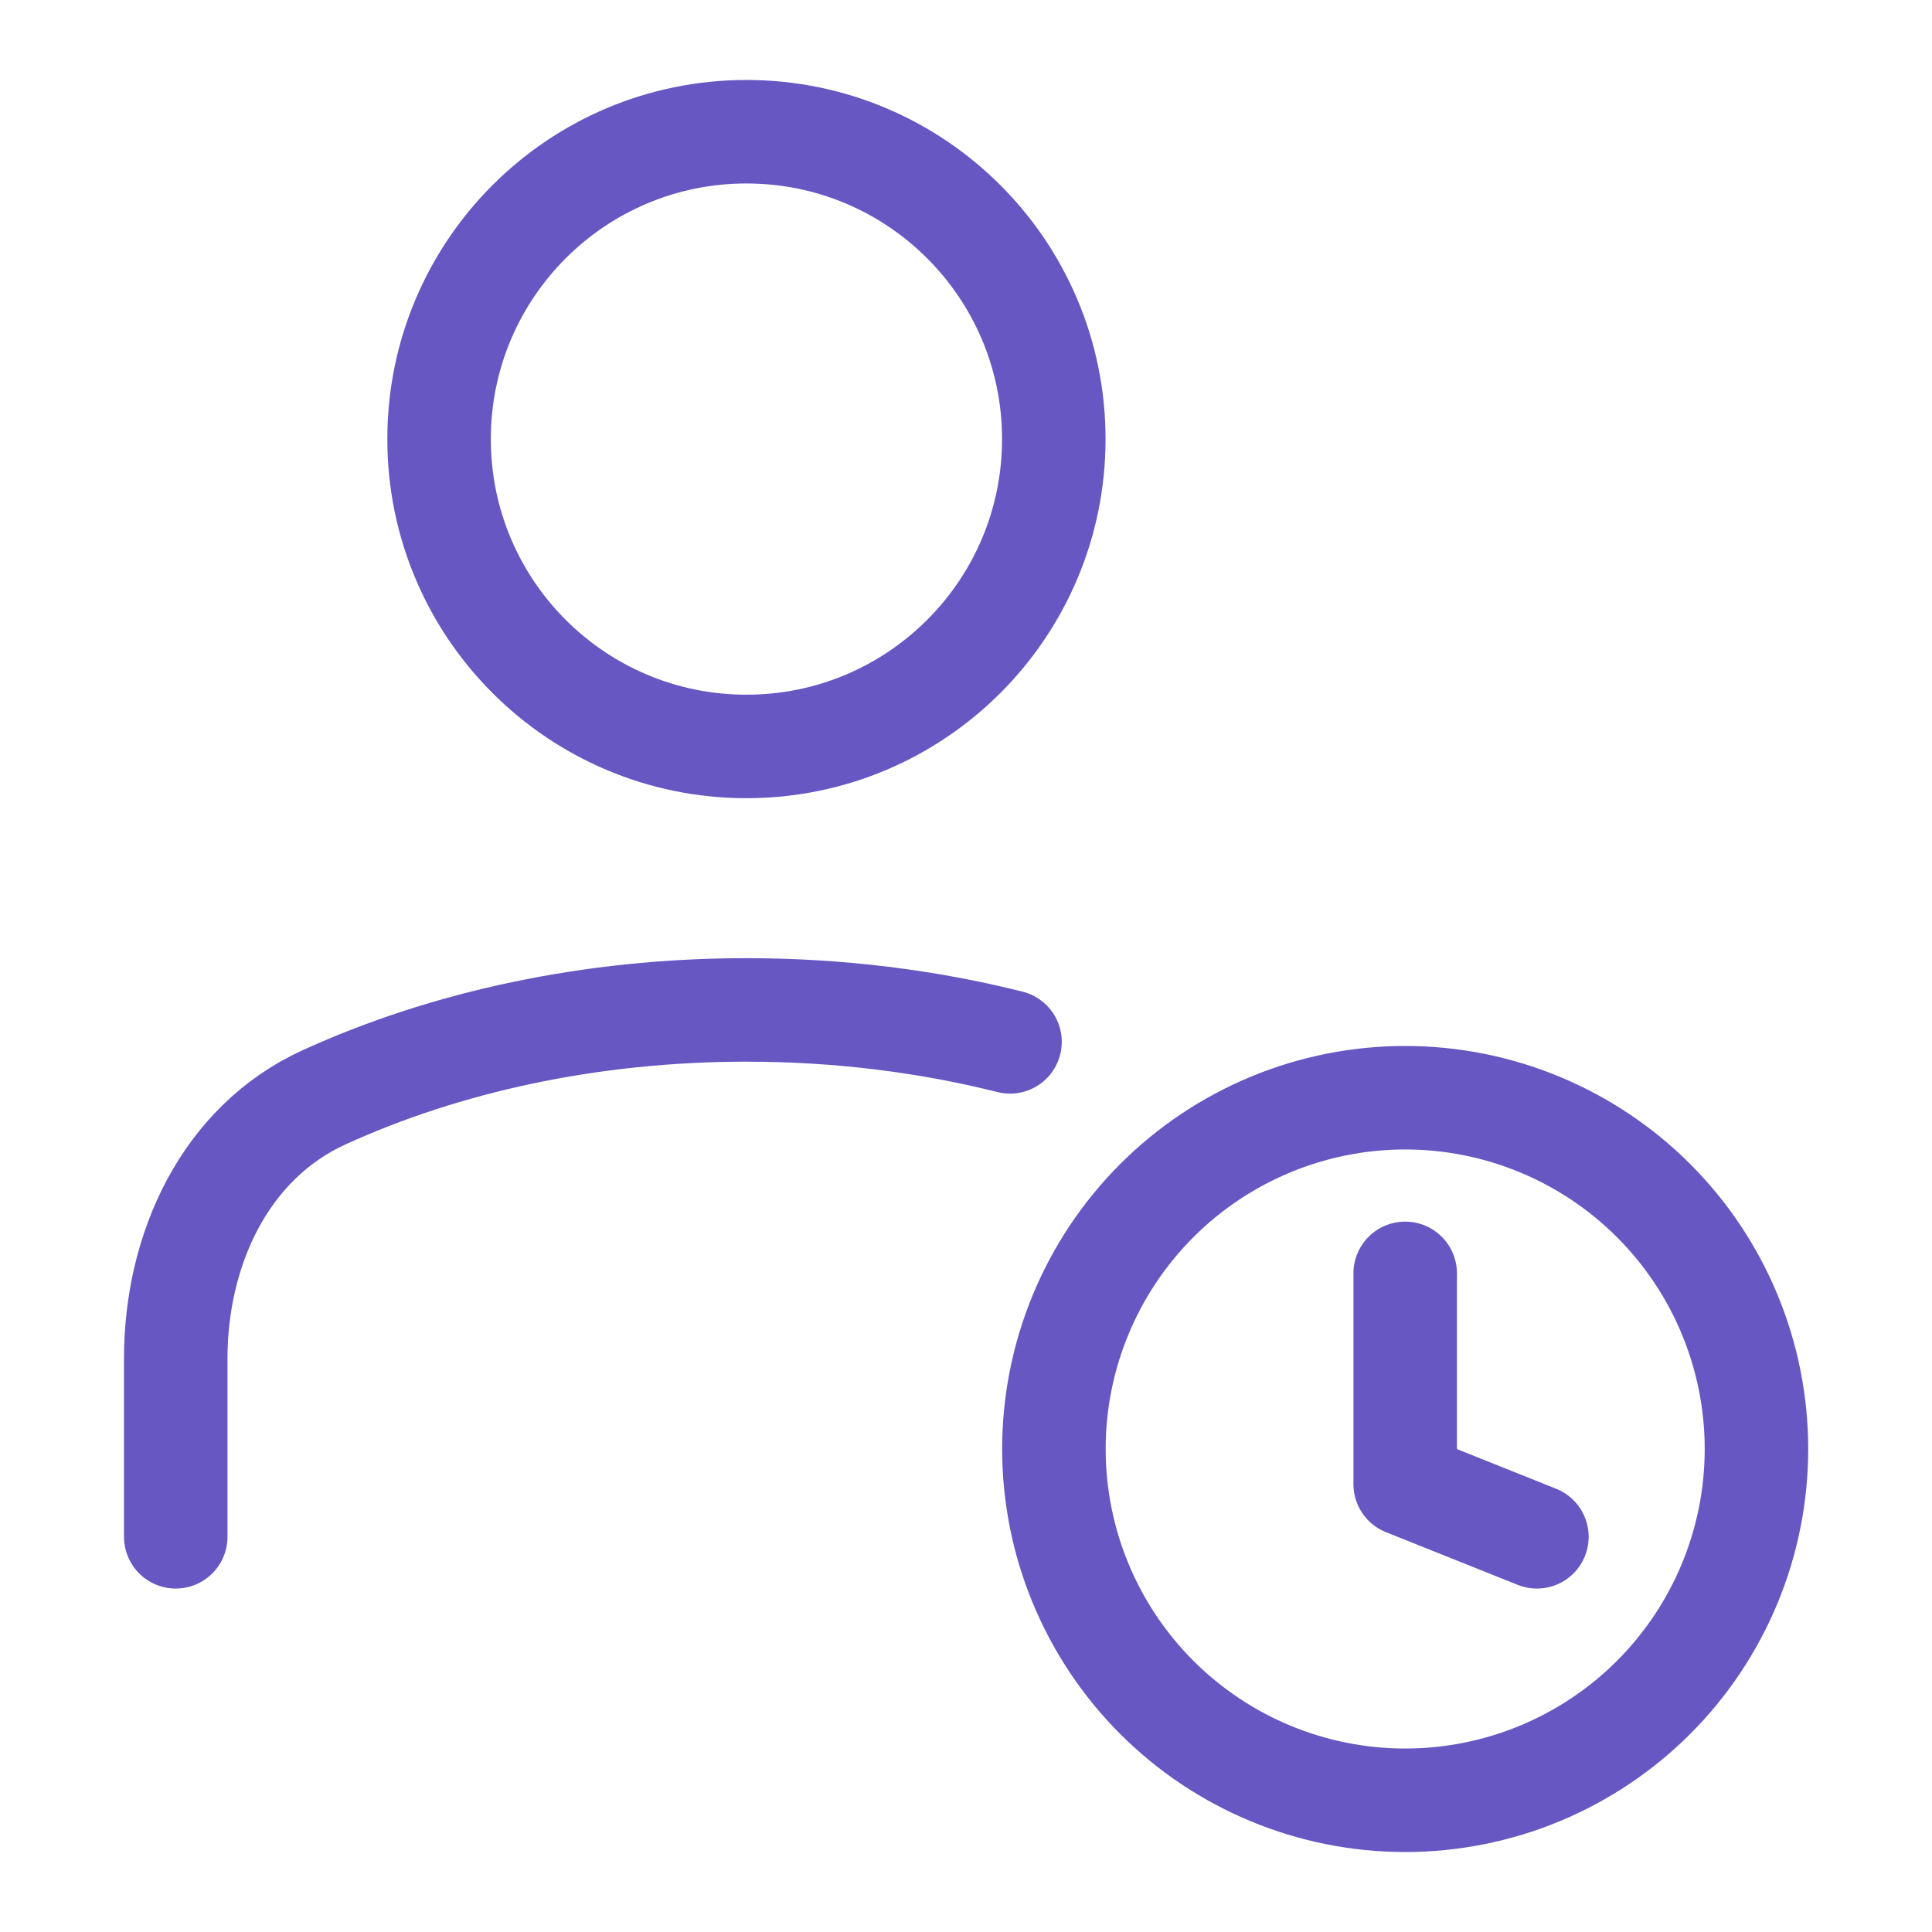
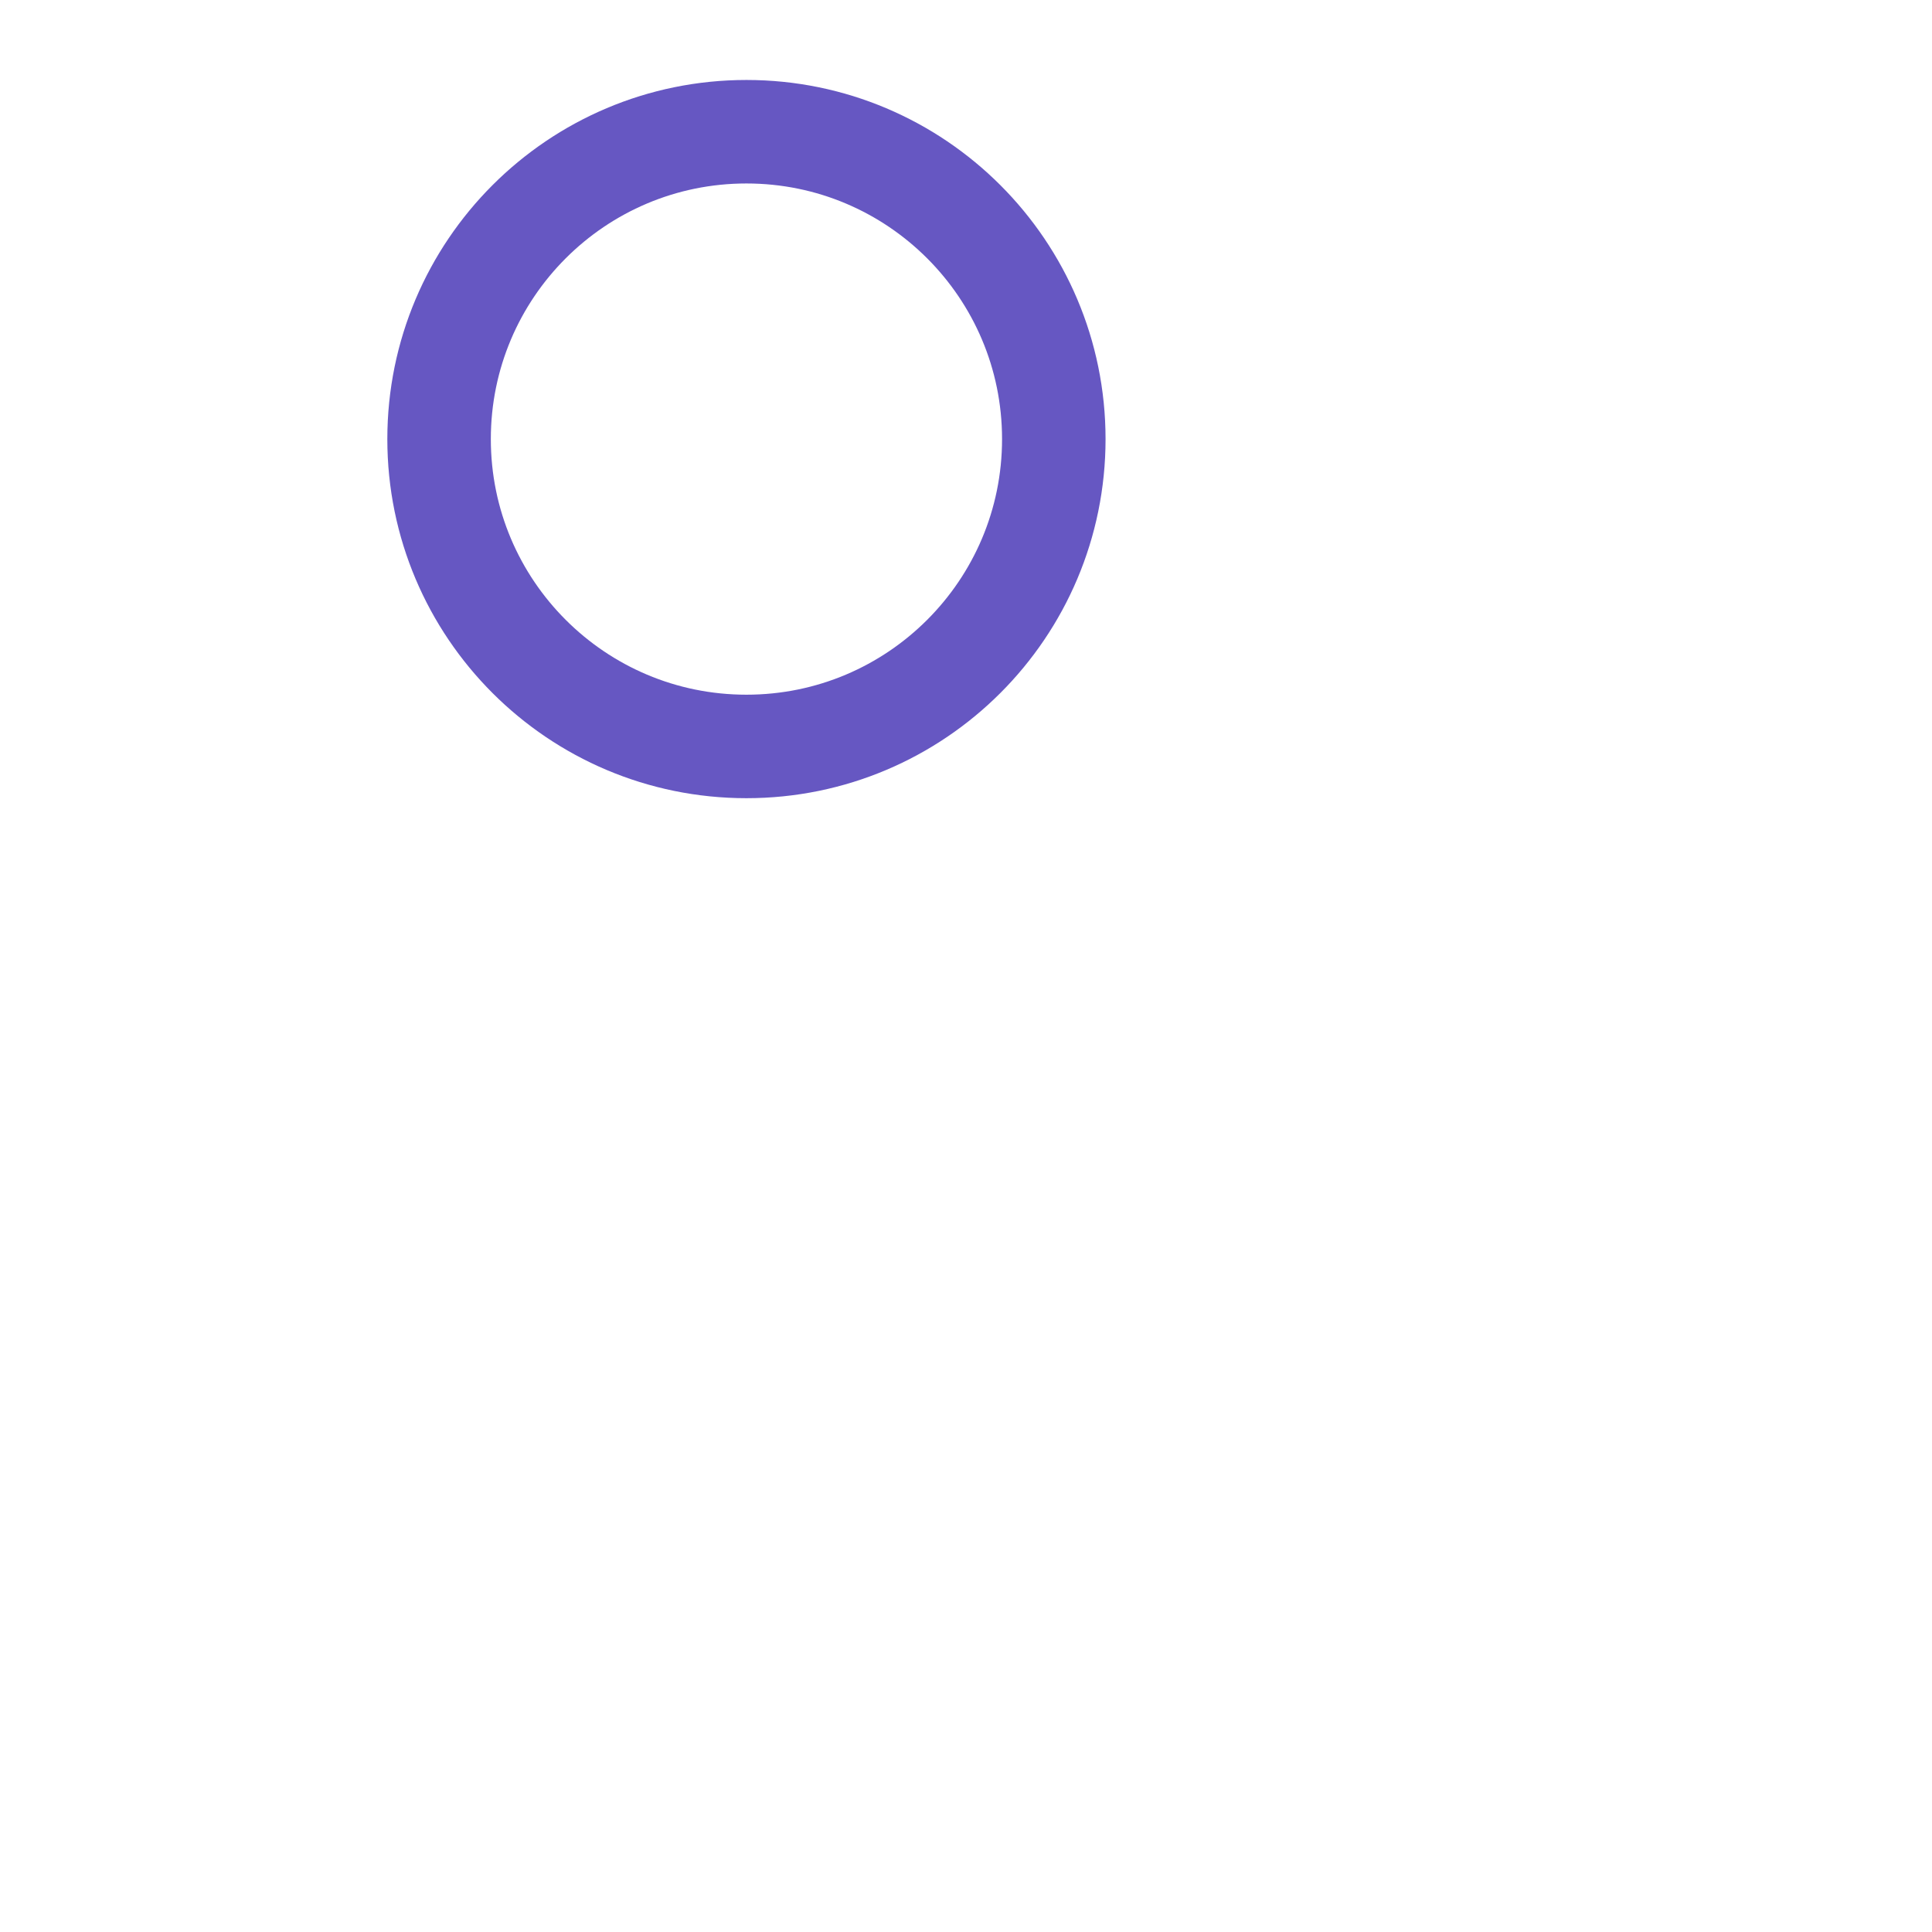
<svg xmlns="http://www.w3.org/2000/svg" width="56" height="56" viewBox="0 0 56 56" fill="none">
  <path d="M21.636 21.636C26.556 21.636 30.545 17.648 30.545 12.727C30.545 7.807 26.556 3.818 21.636 3.818C16.715 3.818 12.727 7.807 12.727 12.727C12.727 17.648 16.715 21.636 21.636 21.636Z" stroke="#6657C2" stroke-width="3" stroke-linecap="round" stroke-linejoin="round" />
-   <path d="M44.548 44.545L40.73 43.018V36.909M5.094 44.545V39.378C5.094 36.217 6.519 33.116 9.396 31.805C12.903 30.204 17.113 29.273 21.639 29.273C24.322 29.273 26.896 29.601 29.276 30.199M30.548 42C30.548 44.7 31.621 47.29 33.531 49.2C35.44 51.109 38.03 52.182 40.73 52.182C43.431 52.182 46.02 51.109 47.93 49.2C49.839 47.29 50.912 44.7 50.912 42C50.912 39.3 49.839 36.71 47.93 34.8C46.02 32.891 43.431 31.818 40.73 31.818C38.03 31.818 35.44 32.891 33.531 34.8C31.621 36.71 30.548 39.3 30.548 42Z" stroke="#6657C2" stroke-width="3" stroke-linecap="round" stroke-linejoin="round" />
</svg>